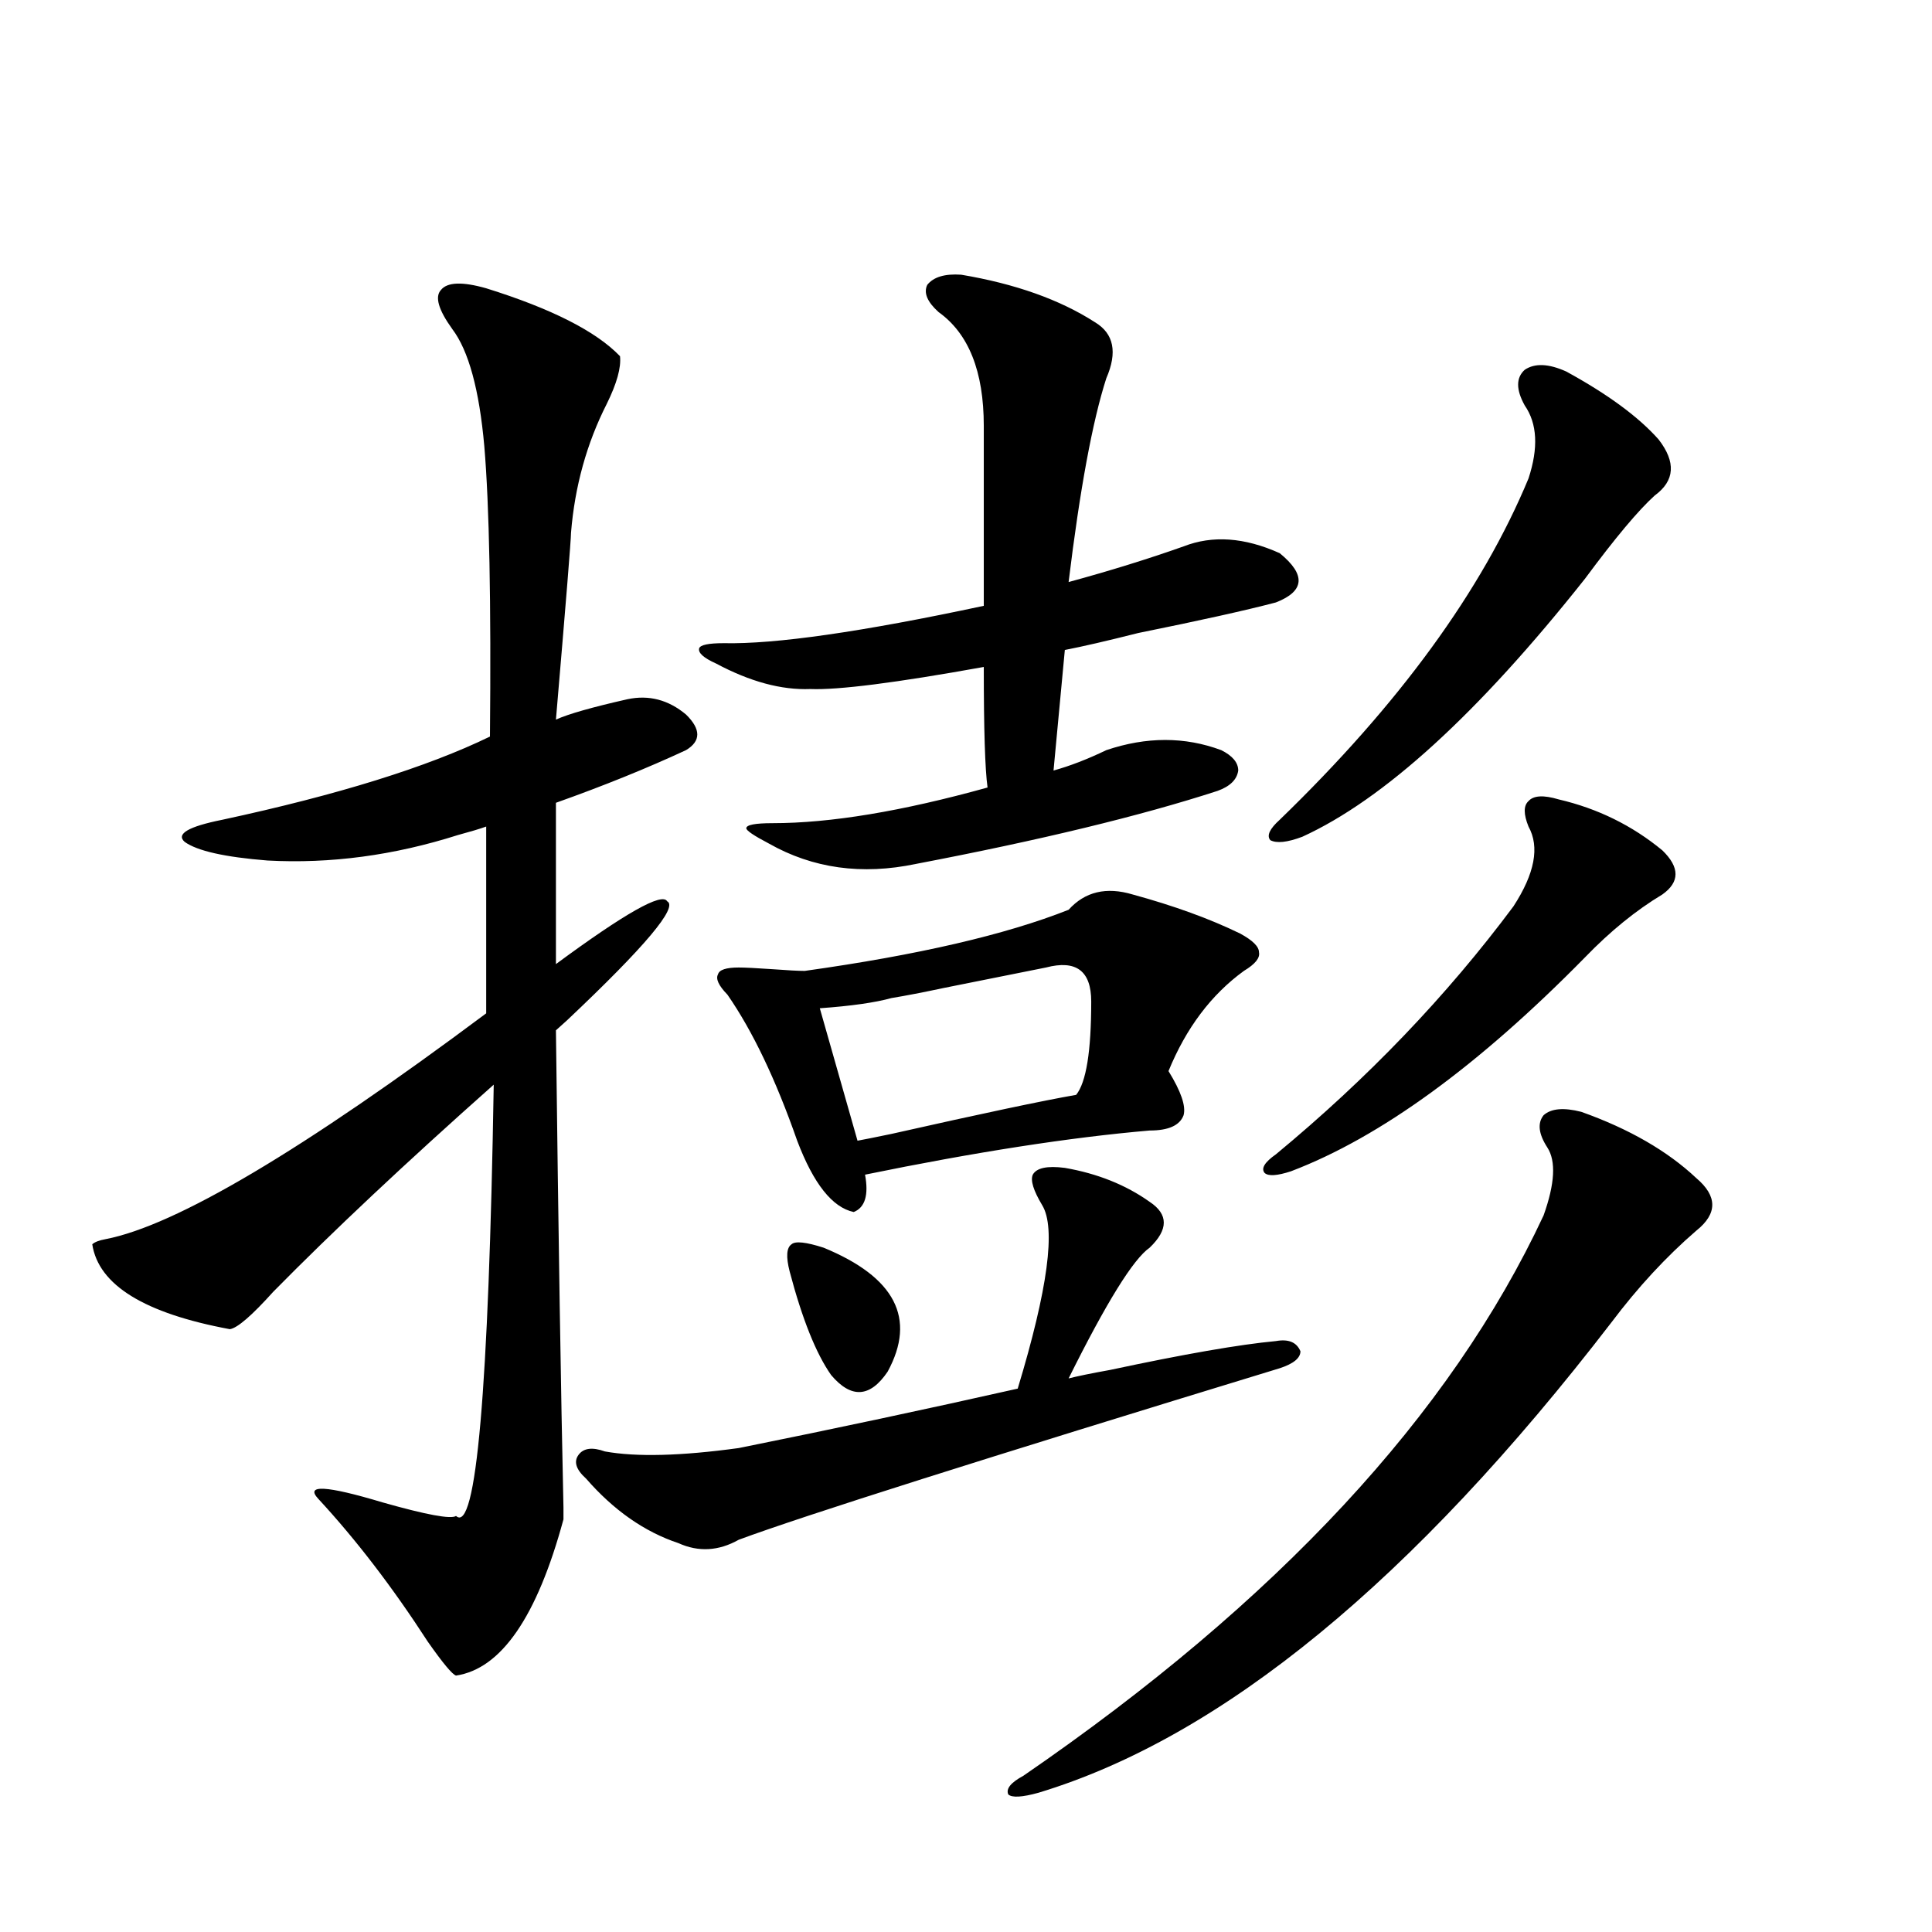
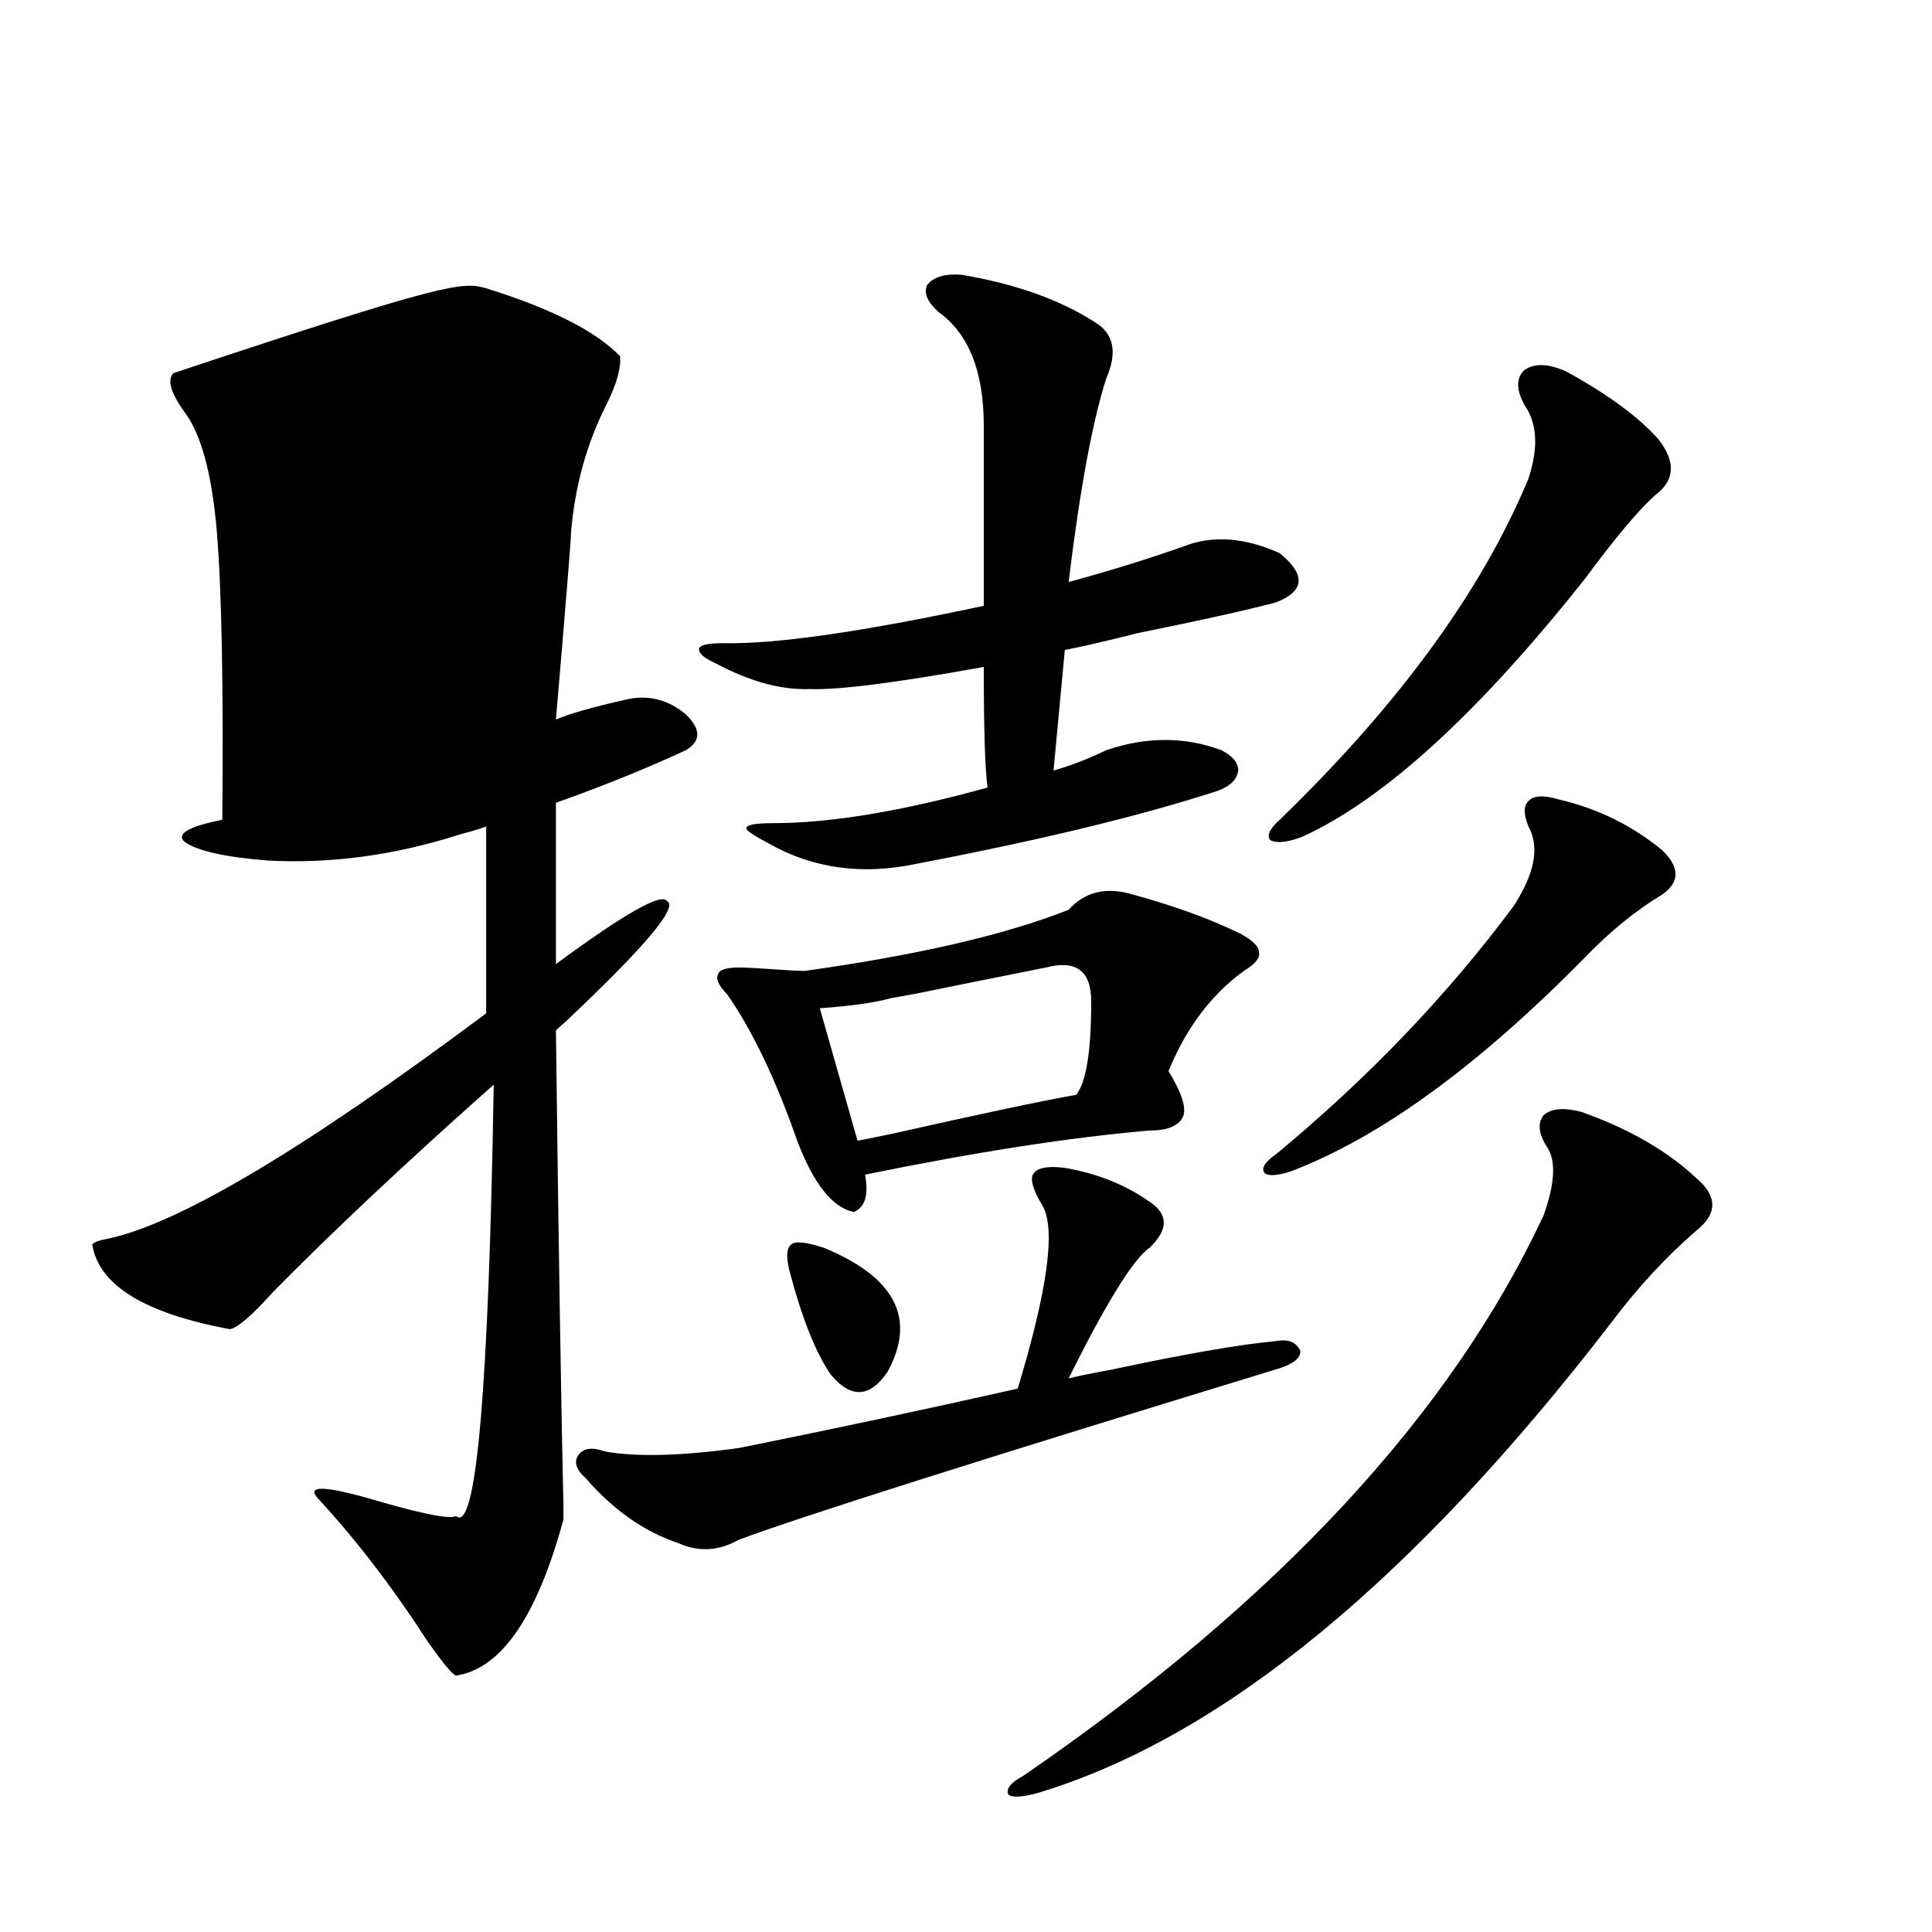
<svg xmlns="http://www.w3.org/2000/svg" version="1.1" id="图层_1" x="0px" y="0px" width="1000px" height="1000px" viewBox="0 0 1000 1000" enable-background="new 0 0 1000 1000" xml:space="preserve">
-   <path d="M251.652,149.215c33.811,10.547,56.904,22.275,69.267,35.156c0.641,5.864-1.631,14.063-6.829,24.609  c-10.411,20.517-16.585,42.778-18.536,66.797c0,3.516-2.606,35.747-7.805,96.68c6.494-2.925,18.856-6.441,37.072-10.547  c11.052-2.334,21.128,0.302,30.243,7.91c7.805,7.622,7.805,13.774,0,18.457c-20.167,9.38-42.605,18.457-67.315,27.246v83.496  c35.762-26.367,54.953-37.202,57.56-32.52c5.854,2.939-11.387,23.442-51.706,61.523c-2.606,2.348-4.558,4.106-5.854,5.273  c1.296,106.65,2.592,188.965,3.902,246.973c0,3.516,0,5.576,0,6.152c-13.658,50.386-32.194,77.344-55.608,80.859  c-1.951-0.591-6.829-6.455-14.634-17.578c-18.216-28.125-37.072-52.734-56.584-73.828c-7.164-7.608,3.902-7.031,33.17,1.758  c22.759,6.455,35.441,8.789,38.048,7.031c10.396,9.38,16.905-65.039,19.512-223.242c-45.532,40.43-83.58,76.177-114.144,107.227  c-11.066,12.305-18.536,18.759-22.438,19.336c-44.236-8.198-67.971-22.852-71.218-43.945c1.296-1.167,3.567-2.046,6.829-2.637  c36.417-7.031,102.102-45.991,197.068-116.895v-96.68c-3.262,1.181-8.14,2.637-14.634,4.395  c-33.17,10.547-66.02,14.941-98.534,13.184c-22.118-1.758-36.432-4.971-42.926-9.668c-4.558-4.092,1.951-7.91,19.512-11.426  c59.831-12.881,106.004-27.246,138.533-43.066c0.641-69.722-0.335-119.82-2.927-150.293c-2.606-29.292-8.14-49.507-16.585-60.645  c-7.164-9.956-9.115-16.699-5.854-20.215C231.485,146.002,239.29,145.699,251.652,149.215z M551.157,604.489  c16.905,2.939,31.539,8.789,43.901,17.578c9.756,6.455,9.756,14.365,0,23.73c-8.46,5.864-22.438,28.427-41.95,67.676  c4.543-1.167,11.707-2.637,21.463-4.395c38.368-8.198,66.98-13.184,85.852-14.941c6.494-1.167,10.731,0.591,12.683,5.273  c0,3.516-3.582,6.455-10.731,8.789c-153.502,46.884-246.823,76.465-279.993,88.77c-10.411,5.864-20.822,6.455-31.219,1.758  c-17.561-5.85-33.505-16.988-47.804-33.398c-5.213-4.683-6.509-8.789-3.902-12.305c2.592-3.516,7.149-4.092,13.658-1.758  c16.25,2.939,39.344,2.348,69.267-1.758c49.42-9.956,97.559-20.215,144.387-30.762c15.609-51.553,19.832-83.194,12.683-94.922  c-4.558-7.608-6.188-12.881-4.878-15.82C536.523,604.489,542.042,603.321,551.157,604.489z M497.5,142.184  c27.957,4.697,51.051,12.895,69.267,24.609c9.756,5.864,11.707,15.532,5.854,29.004c-7.164,22.275-13.658,57.431-19.512,105.469  c21.463-5.85,41.295-12.002,59.511-18.457c14.954-5.85,31.539-4.683,49.755,3.516c13.658,11.137,13.003,19.638-1.951,25.488  c-15.609,4.106-39.358,9.38-71.218,15.82c-16.265,4.106-28.947,7.031-38.048,8.789l-5.854,62.402  c8.445-2.334,17.561-5.85,27.316-10.547c20.808-7.031,40.64-7.031,59.511,0c5.854,2.939,8.78,6.455,8.78,10.547  c-0.655,4.697-4.237,8.212-10.731,10.547c-39.679,12.895-91.705,25.488-156.094,37.793c-27.972,5.864-53.337,2.348-76.096-10.547  c-7.805-4.092-11.707-6.729-11.707-7.91c0-1.758,4.543-2.637,13.658-2.637c29.908,0,66.98-6.152,111.217-18.457  c-1.311-9.366-1.951-30.171-1.951-62.402c-45.532,8.212-75.455,12.016-89.754,11.426c-14.969,0.591-31.219-3.804-48.779-13.184  c-6.509-2.925-9.436-5.562-8.78-7.91c0.641-1.758,4.878-2.637,12.683-2.637c26.661,0.591,71.538-5.85,134.631-19.336v-93.164  c0-28.125-7.805-47.749-23.414-58.887c-5.854-5.273-7.805-9.956-5.854-14.063C483.187,143.365,489.04,141.607,497.5,142.184z   M586.278,462.985c21.463,5.864,39.999,12.607,55.608,20.215c6.494,3.516,9.756,6.743,9.756,9.668  c0.641,2.939-1.951,6.152-7.805,9.668c-16.92,12.305-29.923,29.594-39.023,51.855c6.494,10.547,9.101,18.169,7.805,22.852  c-1.951,5.273-7.805,7.91-17.561,7.91c-40.975,3.516-90.089,11.137-147.313,22.852c1.951,10.547,0,17.001-5.854,19.336  c-11.066-2.334-20.822-14.639-29.268-36.914c-11.066-31.641-23.094-56.827-36.097-75.586c-4.558-4.683-6.188-8.198-4.878-10.547  c0.641-2.334,4.223-3.516,10.731-3.516c3.247,0,9.101,0.302,17.561,0.879c7.805,0.591,13.323,0.879,16.585,0.879  c58.535-8.198,104.053-18.745,136.582-31.641C561.554,461.529,572.62,458.892,586.278,462.985z M408.722,658.102  c-1.951-7.608-1.631-12.305,0.976-14.063c1.951-1.758,7.47-1.167,16.585,1.758c37.072,15.244,48.124,36.626,33.17,64.16  c-9.115,13.486-18.871,14.063-29.268,1.758C422.38,700.592,415.216,682.711,408.722,658.102z M541.401,500.778  c-11.707,2.348-29.268,5.864-52.682,10.547c-11.066,2.348-20.167,4.106-27.316,5.273c-8.46,2.348-20.822,4.106-37.072,5.273  l19.512,68.555c3.247-0.577,9.101-1.758,17.561-3.516c46.828-10.547,78.688-17.276,95.607-20.215  c5.198-6.441,7.805-22.549,7.805-48.34C564.815,502.535,557.011,496.685,541.401,500.778z M800.907,593.942  c-4.558-7.031-5.213-12.593-1.951-16.699c3.902-3.516,10.396-4.092,19.512-1.758c24.71,8.789,44.542,20.215,59.511,34.277  c11.052,9.38,11.052,18.457,0,27.246c-15.609,13.486-30.243,29.306-43.901,47.461C731.306,818.063,632.451,899.21,537.499,927.926  c-8.46,2.335-13.658,2.637-15.609,0.879c-1.311-2.938,1.296-6.152,7.805-9.668c131.369-90.225,221.123-186.905,269.262-290.039  C804.81,612.701,805.45,600.973,800.907,593.942z M806.761,413.766c20.152,4.697,38.048,13.486,53.657,26.367  c9.101,8.789,9.101,16.411,0,22.852c-13.658,8.212-26.996,19.048-39.999,32.52c-55.288,56.25-106.019,93.164-152.191,110.742  c-7.164,2.348-11.707,2.637-13.658,0.879c-1.951-2.334,0-5.562,5.854-9.668c47.469-39.249,88.443-82.027,122.924-128.32  c11.052-16.988,13.658-30.762,7.805-41.309c-2.606-6.441-2.606-10.835,0-13.184C793.743,411.72,798.956,411.431,806.761,413.766z   M810.663,192.281c21.463,11.728,37.393,23.442,47.804,35.156c9.101,11.728,8.445,21.396-1.951,29.004  c-8.46,7.622-20.487,21.973-36.097,43.066c-55.288,69.736-104.067,114.258-146.338,133.594c-7.805,2.939-13.338,3.516-16.585,1.758  c-1.951-2.334-0.335-5.85,4.878-10.547c61.782-59.766,104.708-118.652,128.777-176.66c5.198-15.82,4.543-28.413-1.951-37.793  c-4.558-8.198-4.558-14.351,0-18.457C794.398,187.887,801.548,188.189,810.663,192.281z" />
+   <path d="M251.652,149.215c33.811,10.547,56.904,22.275,69.267,35.156c0.641,5.864-1.631,14.063-6.829,24.609  c-10.411,20.517-16.585,42.778-18.536,66.797c0,3.516-2.606,35.747-7.805,96.68c6.494-2.925,18.856-6.441,37.072-10.547  c11.052-2.334,21.128,0.302,30.243,7.91c7.805,7.622,7.805,13.774,0,18.457c-20.167,9.38-42.605,18.457-67.315,27.246v83.496  c35.762-26.367,54.953-37.202,57.56-32.52c5.854,2.939-11.387,23.442-51.706,61.523c-2.606,2.348-4.558,4.106-5.854,5.273  c1.296,106.65,2.592,188.965,3.902,246.973c0,3.516,0,5.576,0,6.152c-13.658,50.386-32.194,77.344-55.608,80.859  c-1.951-0.591-6.829-6.455-14.634-17.578c-18.216-28.125-37.072-52.734-56.584-73.828c-7.164-7.608,3.902-7.031,33.17,1.758  c22.759,6.455,35.441,8.789,38.048,7.031c10.396,9.38,16.905-65.039,19.512-223.242c-45.532,40.43-83.58,76.177-114.144,107.227  c-11.066,12.305-18.536,18.759-22.438,19.336c-44.236-8.198-67.971-22.852-71.218-43.945c1.296-1.167,3.567-2.046,6.829-2.637  c36.417-7.031,102.102-45.991,197.068-116.895v-96.68c-3.262,1.181-8.14,2.637-14.634,4.395  c-33.17,10.547-66.02,14.941-98.534,13.184c-22.118-1.758-36.432-4.971-42.926-9.668c-4.558-4.092,1.951-7.91,19.512-11.426  c0.641-69.722-0.335-119.82-2.927-150.293c-2.606-29.292-8.14-49.507-16.585-60.645  c-7.164-9.956-9.115-16.699-5.854-20.215C231.485,146.002,239.29,145.699,251.652,149.215z M551.157,604.489  c16.905,2.939,31.539,8.789,43.901,17.578c9.756,6.455,9.756,14.365,0,23.73c-8.46,5.864-22.438,28.427-41.95,67.676  c4.543-1.167,11.707-2.637,21.463-4.395c38.368-8.198,66.98-13.184,85.852-14.941c6.494-1.167,10.731,0.591,12.683,5.273  c0,3.516-3.582,6.455-10.731,8.789c-153.502,46.884-246.823,76.465-279.993,88.77c-10.411,5.864-20.822,6.455-31.219,1.758  c-17.561-5.85-33.505-16.988-47.804-33.398c-5.213-4.683-6.509-8.789-3.902-12.305c2.592-3.516,7.149-4.092,13.658-1.758  c16.25,2.939,39.344,2.348,69.267-1.758c49.42-9.956,97.559-20.215,144.387-30.762c15.609-51.553,19.832-83.194,12.683-94.922  c-4.558-7.608-6.188-12.881-4.878-15.82C536.523,604.489,542.042,603.321,551.157,604.489z M497.5,142.184  c27.957,4.697,51.051,12.895,69.267,24.609c9.756,5.864,11.707,15.532,5.854,29.004c-7.164,22.275-13.658,57.431-19.512,105.469  c21.463-5.85,41.295-12.002,59.511-18.457c14.954-5.85,31.539-4.683,49.755,3.516c13.658,11.137,13.003,19.638-1.951,25.488  c-15.609,4.106-39.358,9.38-71.218,15.82c-16.265,4.106-28.947,7.031-38.048,8.789l-5.854,62.402  c8.445-2.334,17.561-5.85,27.316-10.547c20.808-7.031,40.64-7.031,59.511,0c5.854,2.939,8.78,6.455,8.78,10.547  c-0.655,4.697-4.237,8.212-10.731,10.547c-39.679,12.895-91.705,25.488-156.094,37.793c-27.972,5.864-53.337,2.348-76.096-10.547  c-7.805-4.092-11.707-6.729-11.707-7.91c0-1.758,4.543-2.637,13.658-2.637c29.908,0,66.98-6.152,111.217-18.457  c-1.311-9.366-1.951-30.171-1.951-62.402c-45.532,8.212-75.455,12.016-89.754,11.426c-14.969,0.591-31.219-3.804-48.779-13.184  c-6.509-2.925-9.436-5.562-8.78-7.91c0.641-1.758,4.878-2.637,12.683-2.637c26.661,0.591,71.538-5.85,134.631-19.336v-93.164  c0-28.125-7.805-47.749-23.414-58.887c-5.854-5.273-7.805-9.956-5.854-14.063C483.187,143.365,489.04,141.607,497.5,142.184z   M586.278,462.985c21.463,5.864,39.999,12.607,55.608,20.215c6.494,3.516,9.756,6.743,9.756,9.668  c0.641,2.939-1.951,6.152-7.805,9.668c-16.92,12.305-29.923,29.594-39.023,51.855c6.494,10.547,9.101,18.169,7.805,22.852  c-1.951,5.273-7.805,7.91-17.561,7.91c-40.975,3.516-90.089,11.137-147.313,22.852c1.951,10.547,0,17.001-5.854,19.336  c-11.066-2.334-20.822-14.639-29.268-36.914c-11.066-31.641-23.094-56.827-36.097-75.586c-4.558-4.683-6.188-8.198-4.878-10.547  c0.641-2.334,4.223-3.516,10.731-3.516c3.247,0,9.101,0.302,17.561,0.879c7.805,0.591,13.323,0.879,16.585,0.879  c58.535-8.198,104.053-18.745,136.582-31.641C561.554,461.529,572.62,458.892,586.278,462.985z M408.722,658.102  c-1.951-7.608-1.631-12.305,0.976-14.063c1.951-1.758,7.47-1.167,16.585,1.758c37.072,15.244,48.124,36.626,33.17,64.16  c-9.115,13.486-18.871,14.063-29.268,1.758C422.38,700.592,415.216,682.711,408.722,658.102z M541.401,500.778  c-11.707,2.348-29.268,5.864-52.682,10.547c-11.066,2.348-20.167,4.106-27.316,5.273c-8.46,2.348-20.822,4.106-37.072,5.273  l19.512,68.555c3.247-0.577,9.101-1.758,17.561-3.516c46.828-10.547,78.688-17.276,95.607-20.215  c5.198-6.441,7.805-22.549,7.805-48.34C564.815,502.535,557.011,496.685,541.401,500.778z M800.907,593.942  c-4.558-7.031-5.213-12.593-1.951-16.699c3.902-3.516,10.396-4.092,19.512-1.758c24.71,8.789,44.542,20.215,59.511,34.277  c11.052,9.38,11.052,18.457,0,27.246c-15.609,13.486-30.243,29.306-43.901,47.461C731.306,818.063,632.451,899.21,537.499,927.926  c-8.46,2.335-13.658,2.637-15.609,0.879c-1.311-2.938,1.296-6.152,7.805-9.668c131.369-90.225,221.123-186.905,269.262-290.039  C804.81,612.701,805.45,600.973,800.907,593.942z M806.761,413.766c20.152,4.697,38.048,13.486,53.657,26.367  c9.101,8.789,9.101,16.411,0,22.852c-13.658,8.212-26.996,19.048-39.999,32.52c-55.288,56.25-106.019,93.164-152.191,110.742  c-7.164,2.348-11.707,2.637-13.658,0.879c-1.951-2.334,0-5.562,5.854-9.668c47.469-39.249,88.443-82.027,122.924-128.32  c11.052-16.988,13.658-30.762,7.805-41.309c-2.606-6.441-2.606-10.835,0-13.184C793.743,411.72,798.956,411.431,806.761,413.766z   M810.663,192.281c21.463,11.728,37.393,23.442,47.804,35.156c9.101,11.728,8.445,21.396-1.951,29.004  c-8.46,7.622-20.487,21.973-36.097,43.066c-55.288,69.736-104.067,114.258-146.338,133.594c-7.805,2.939-13.338,3.516-16.585,1.758  c-1.951-2.334-0.335-5.85,4.878-10.547c61.782-59.766,104.708-118.652,128.777-176.66c5.198-15.82,4.543-28.413-1.951-37.793  c-4.558-8.198-4.558-14.351,0-18.457C794.398,187.887,801.548,188.189,810.663,192.281z" />
</svg>